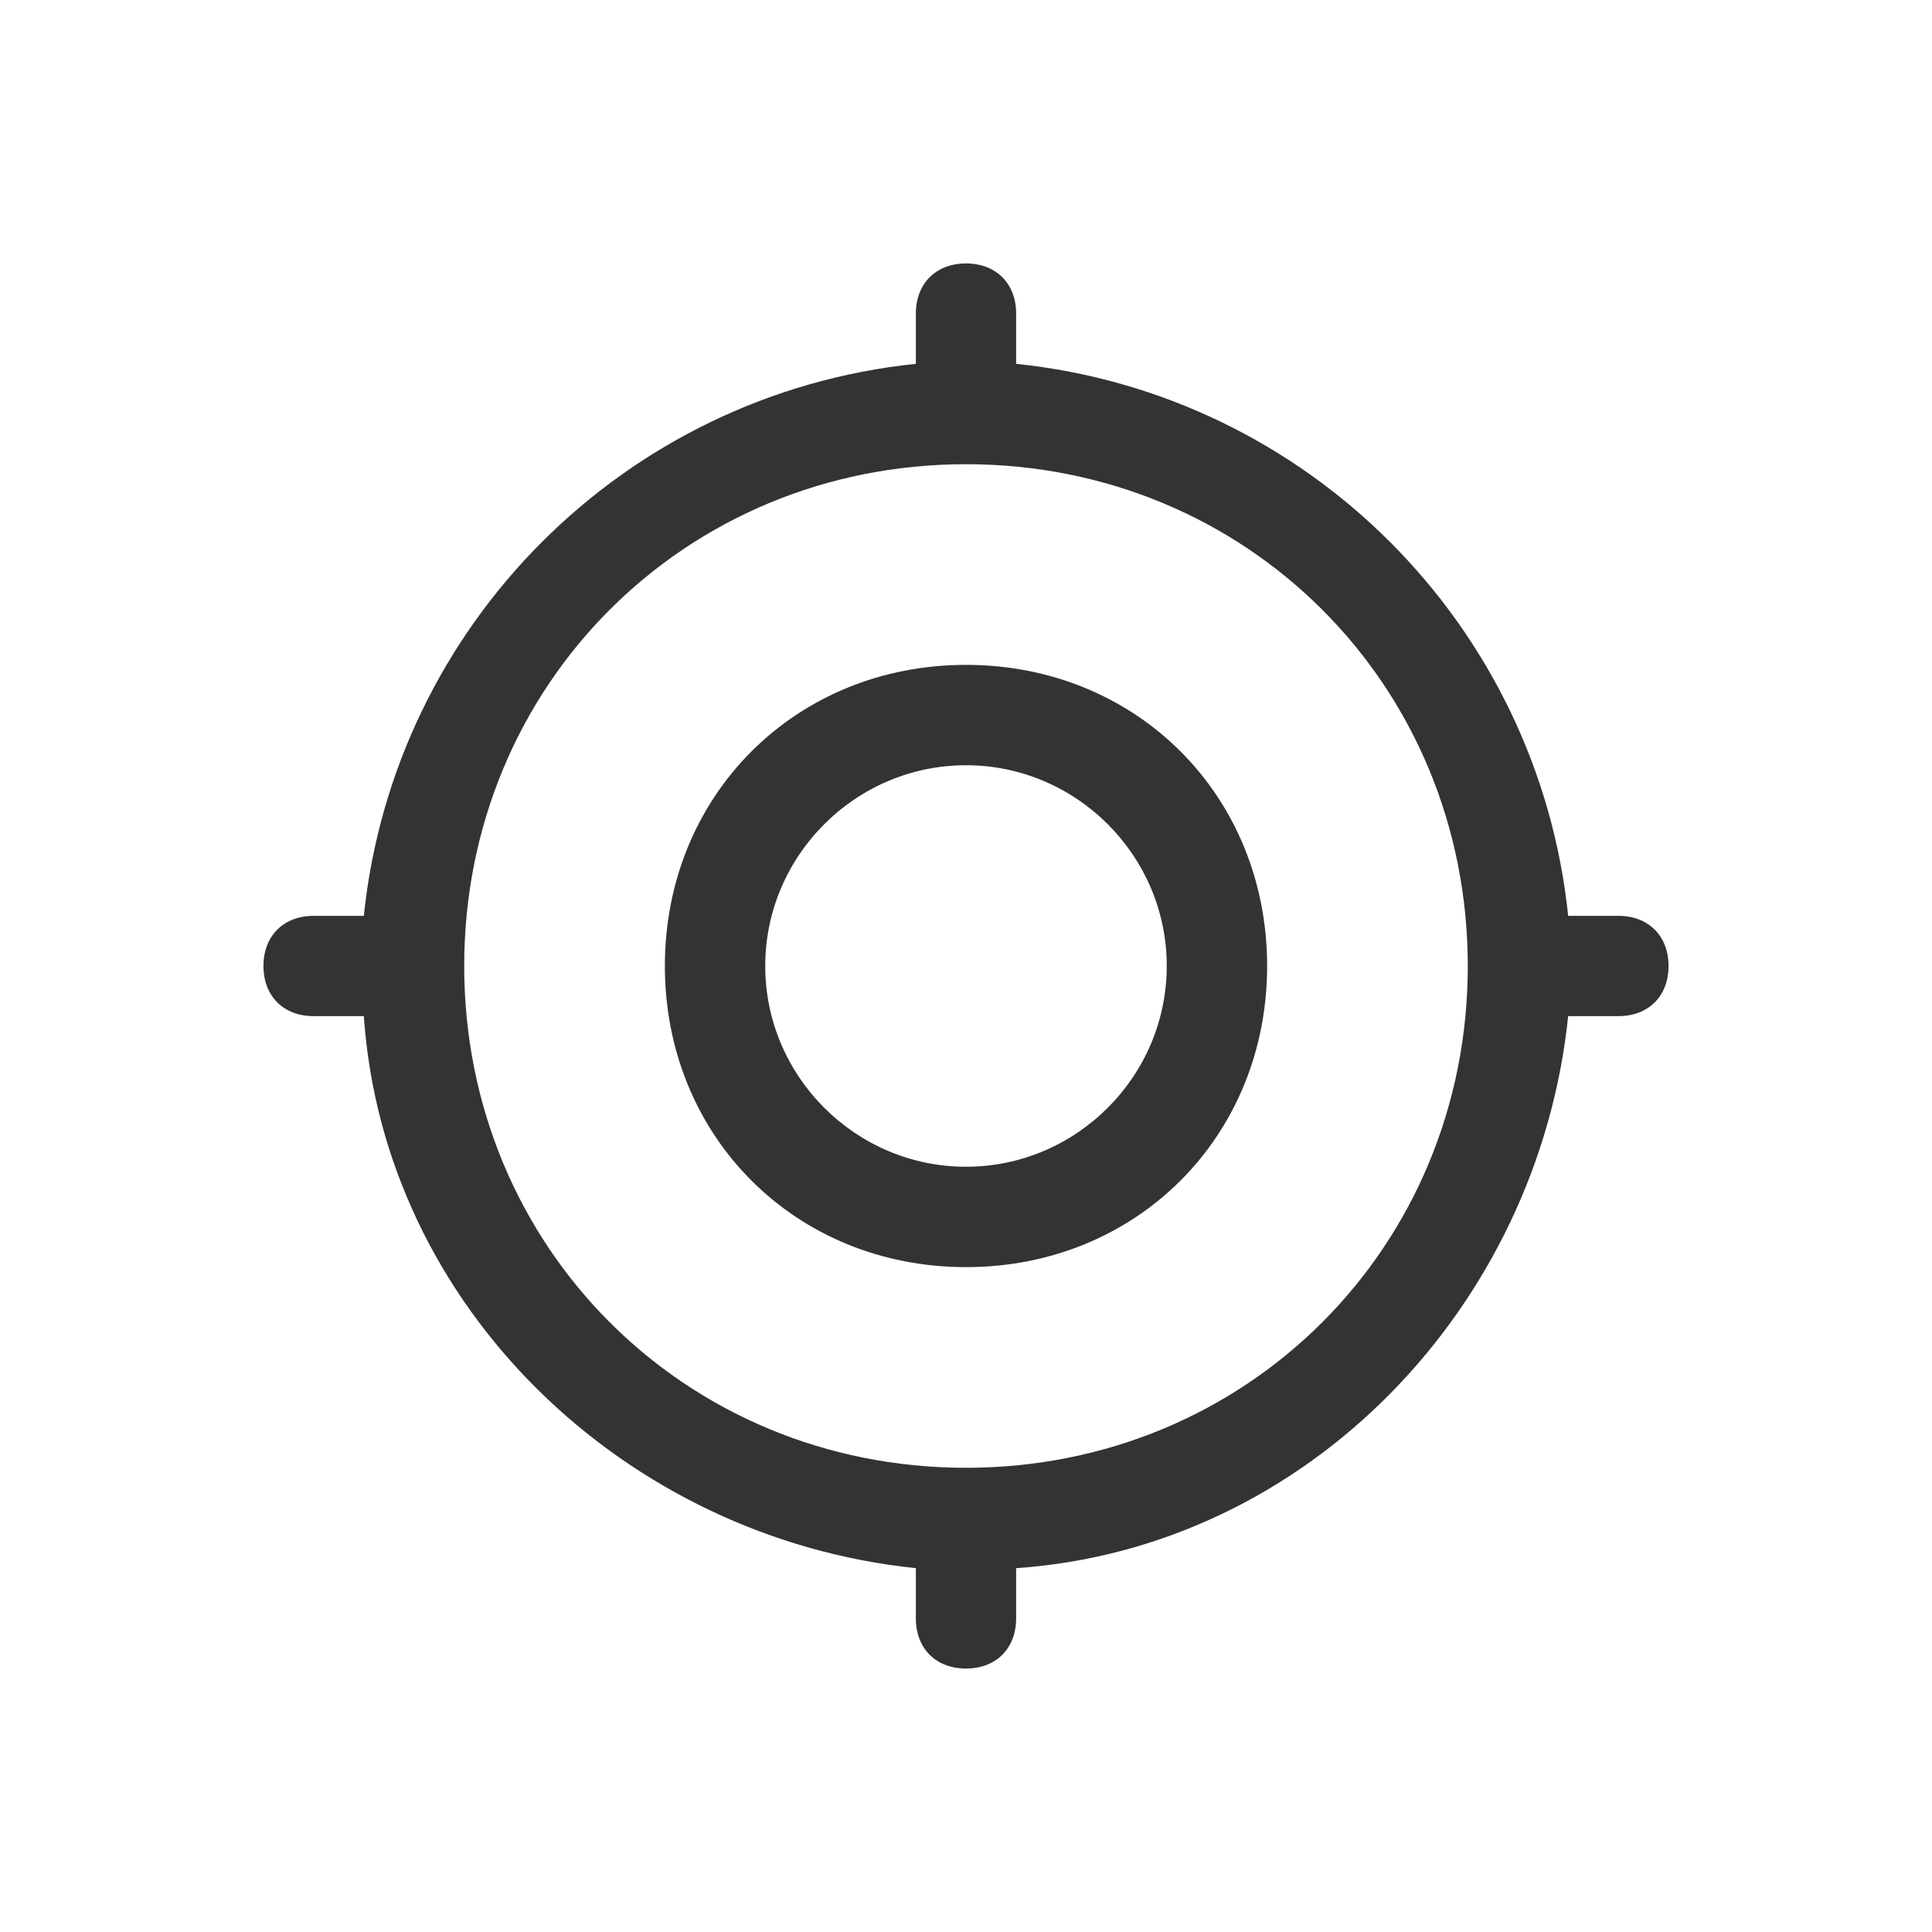
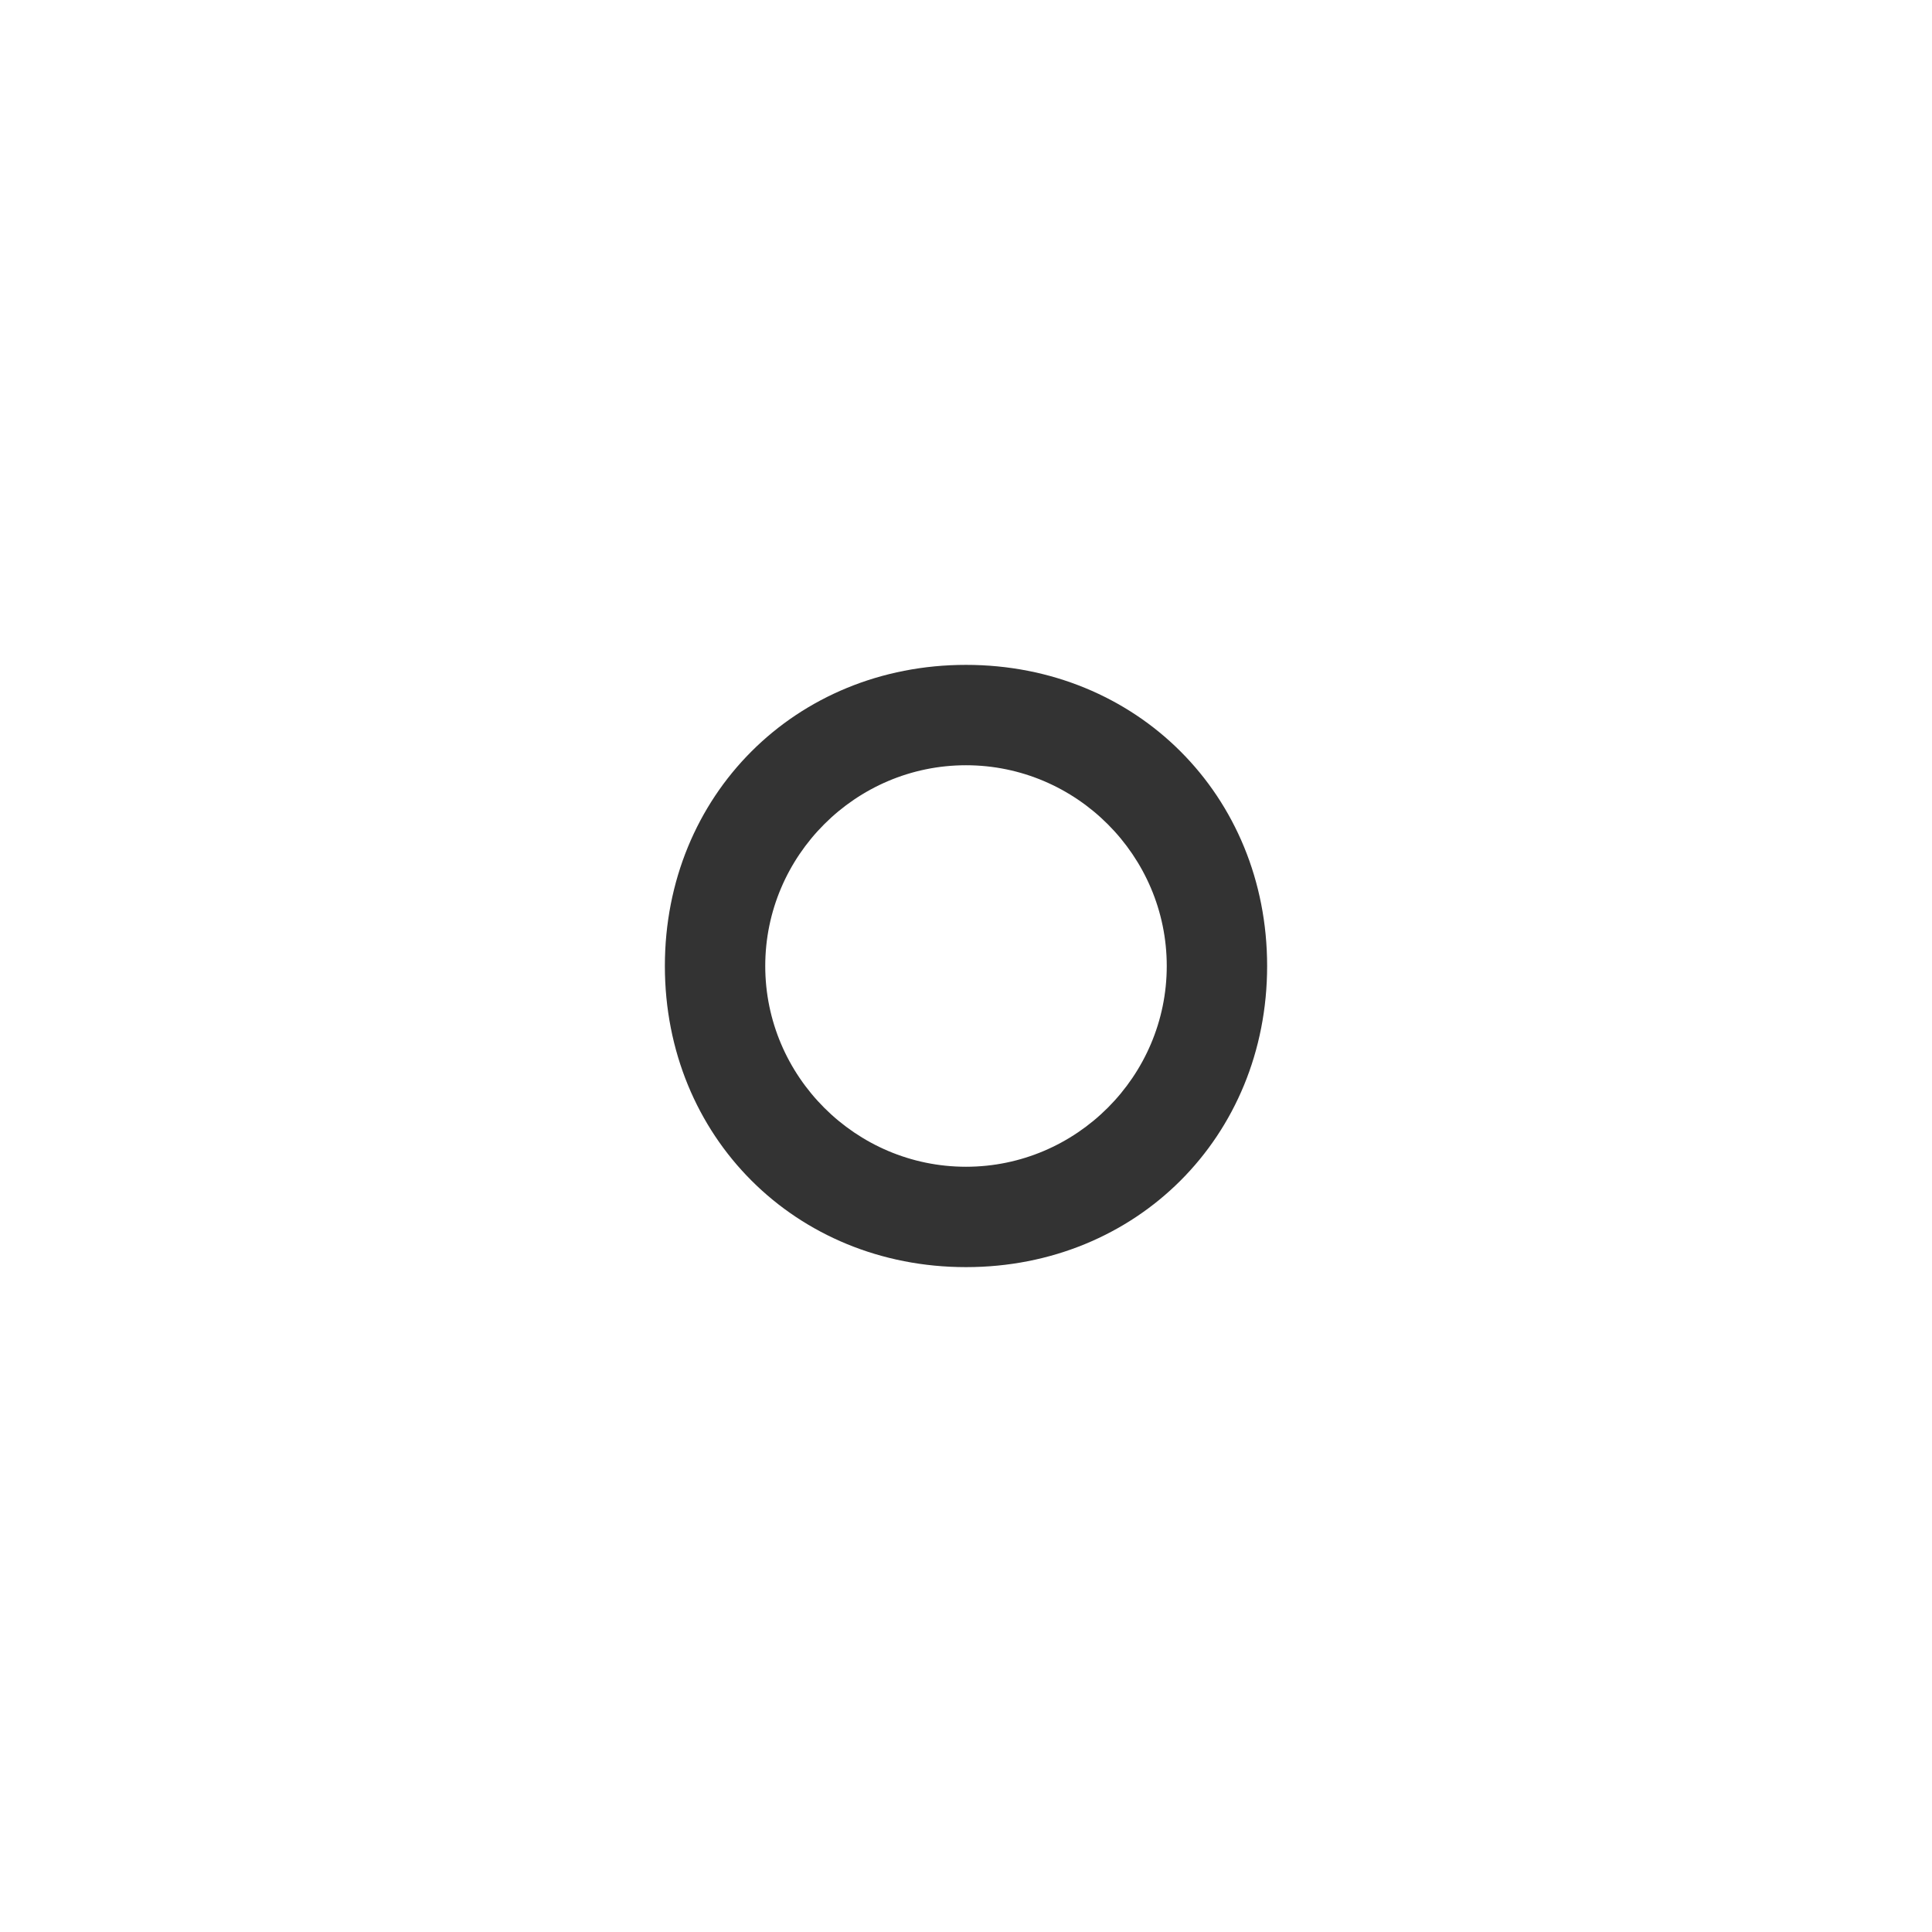
<svg xmlns="http://www.w3.org/2000/svg" width="22px" height="22px" viewBox="0 0 22 22" version="1.1">
  <title>编组</title>
  <g id="oa鸿蒙页面" stroke="none" stroke-width="1" fill="none" fill-rule="evenodd">
    <g id="鸿蒙系统定版" transform="translate(-1192, -5412)" fill="#333333" fill-rule="nonzero">
      <g id="编组-42" transform="translate(1192, 5412)">
        <g id="编组" transform="translate(3, 3)">
          <path d="M8,4.571 C6.057,4.571 4.571,6.057 4.571,8 C4.571,9.943 6.057,11.429 8,11.429 C9.943,11.429 11.429,9.943 11.429,8 C11.429,6.057 9.943,4.571 8,4.571 Z M8,10.286 C6.743,10.286 5.714,9.257 5.714,8 C5.714,6.743 6.743,5.714 8,5.714 C9.257,5.714 10.286,6.743 10.286,8 C10.286,9.257 9.257,10.286 8,10.286 Z" id="形状" />
-           <path d="M15.429,7.429 L14.857,7.429 C14.514,4.114 11.886,1.486 8.571,1.143 L8.571,0.571 C8.571,0.229 8.343,0 8,0 C7.657,0 7.429,0.229 7.429,0.571 L7.429,1.143 C4.114,1.486 1.486,4.114 1.143,7.429 L0.571,7.429 C0.229,7.429 0,7.657 0,8 C0,8.343 0.229,8.571 0.571,8.571 L1.143,8.571 C1.371,11.886 4.114,14.514 7.429,14.857 L7.429,15.429 C7.429,15.771 7.657,16 8,16 C8.343,16 8.571,15.771 8.571,15.429 L8.571,14.857 C11.886,14.629 14.514,11.886 14.857,8.571 L15.429,8.571 C15.771,8.571 16,8.343 16,8 C16,7.657 15.771,7.429 15.429,7.429 Z M8,13.714 C4.8,13.714 2.286,11.2 2.286,8 C2.286,4.8 4.8,2.286 8,2.286 C11.2,2.286 13.714,4.8 13.714,8 C13.714,11.2 11.2,13.714 8,13.714 Z" id="形状" />
        </g>
      </g>
    </g>
  </g>
</svg>